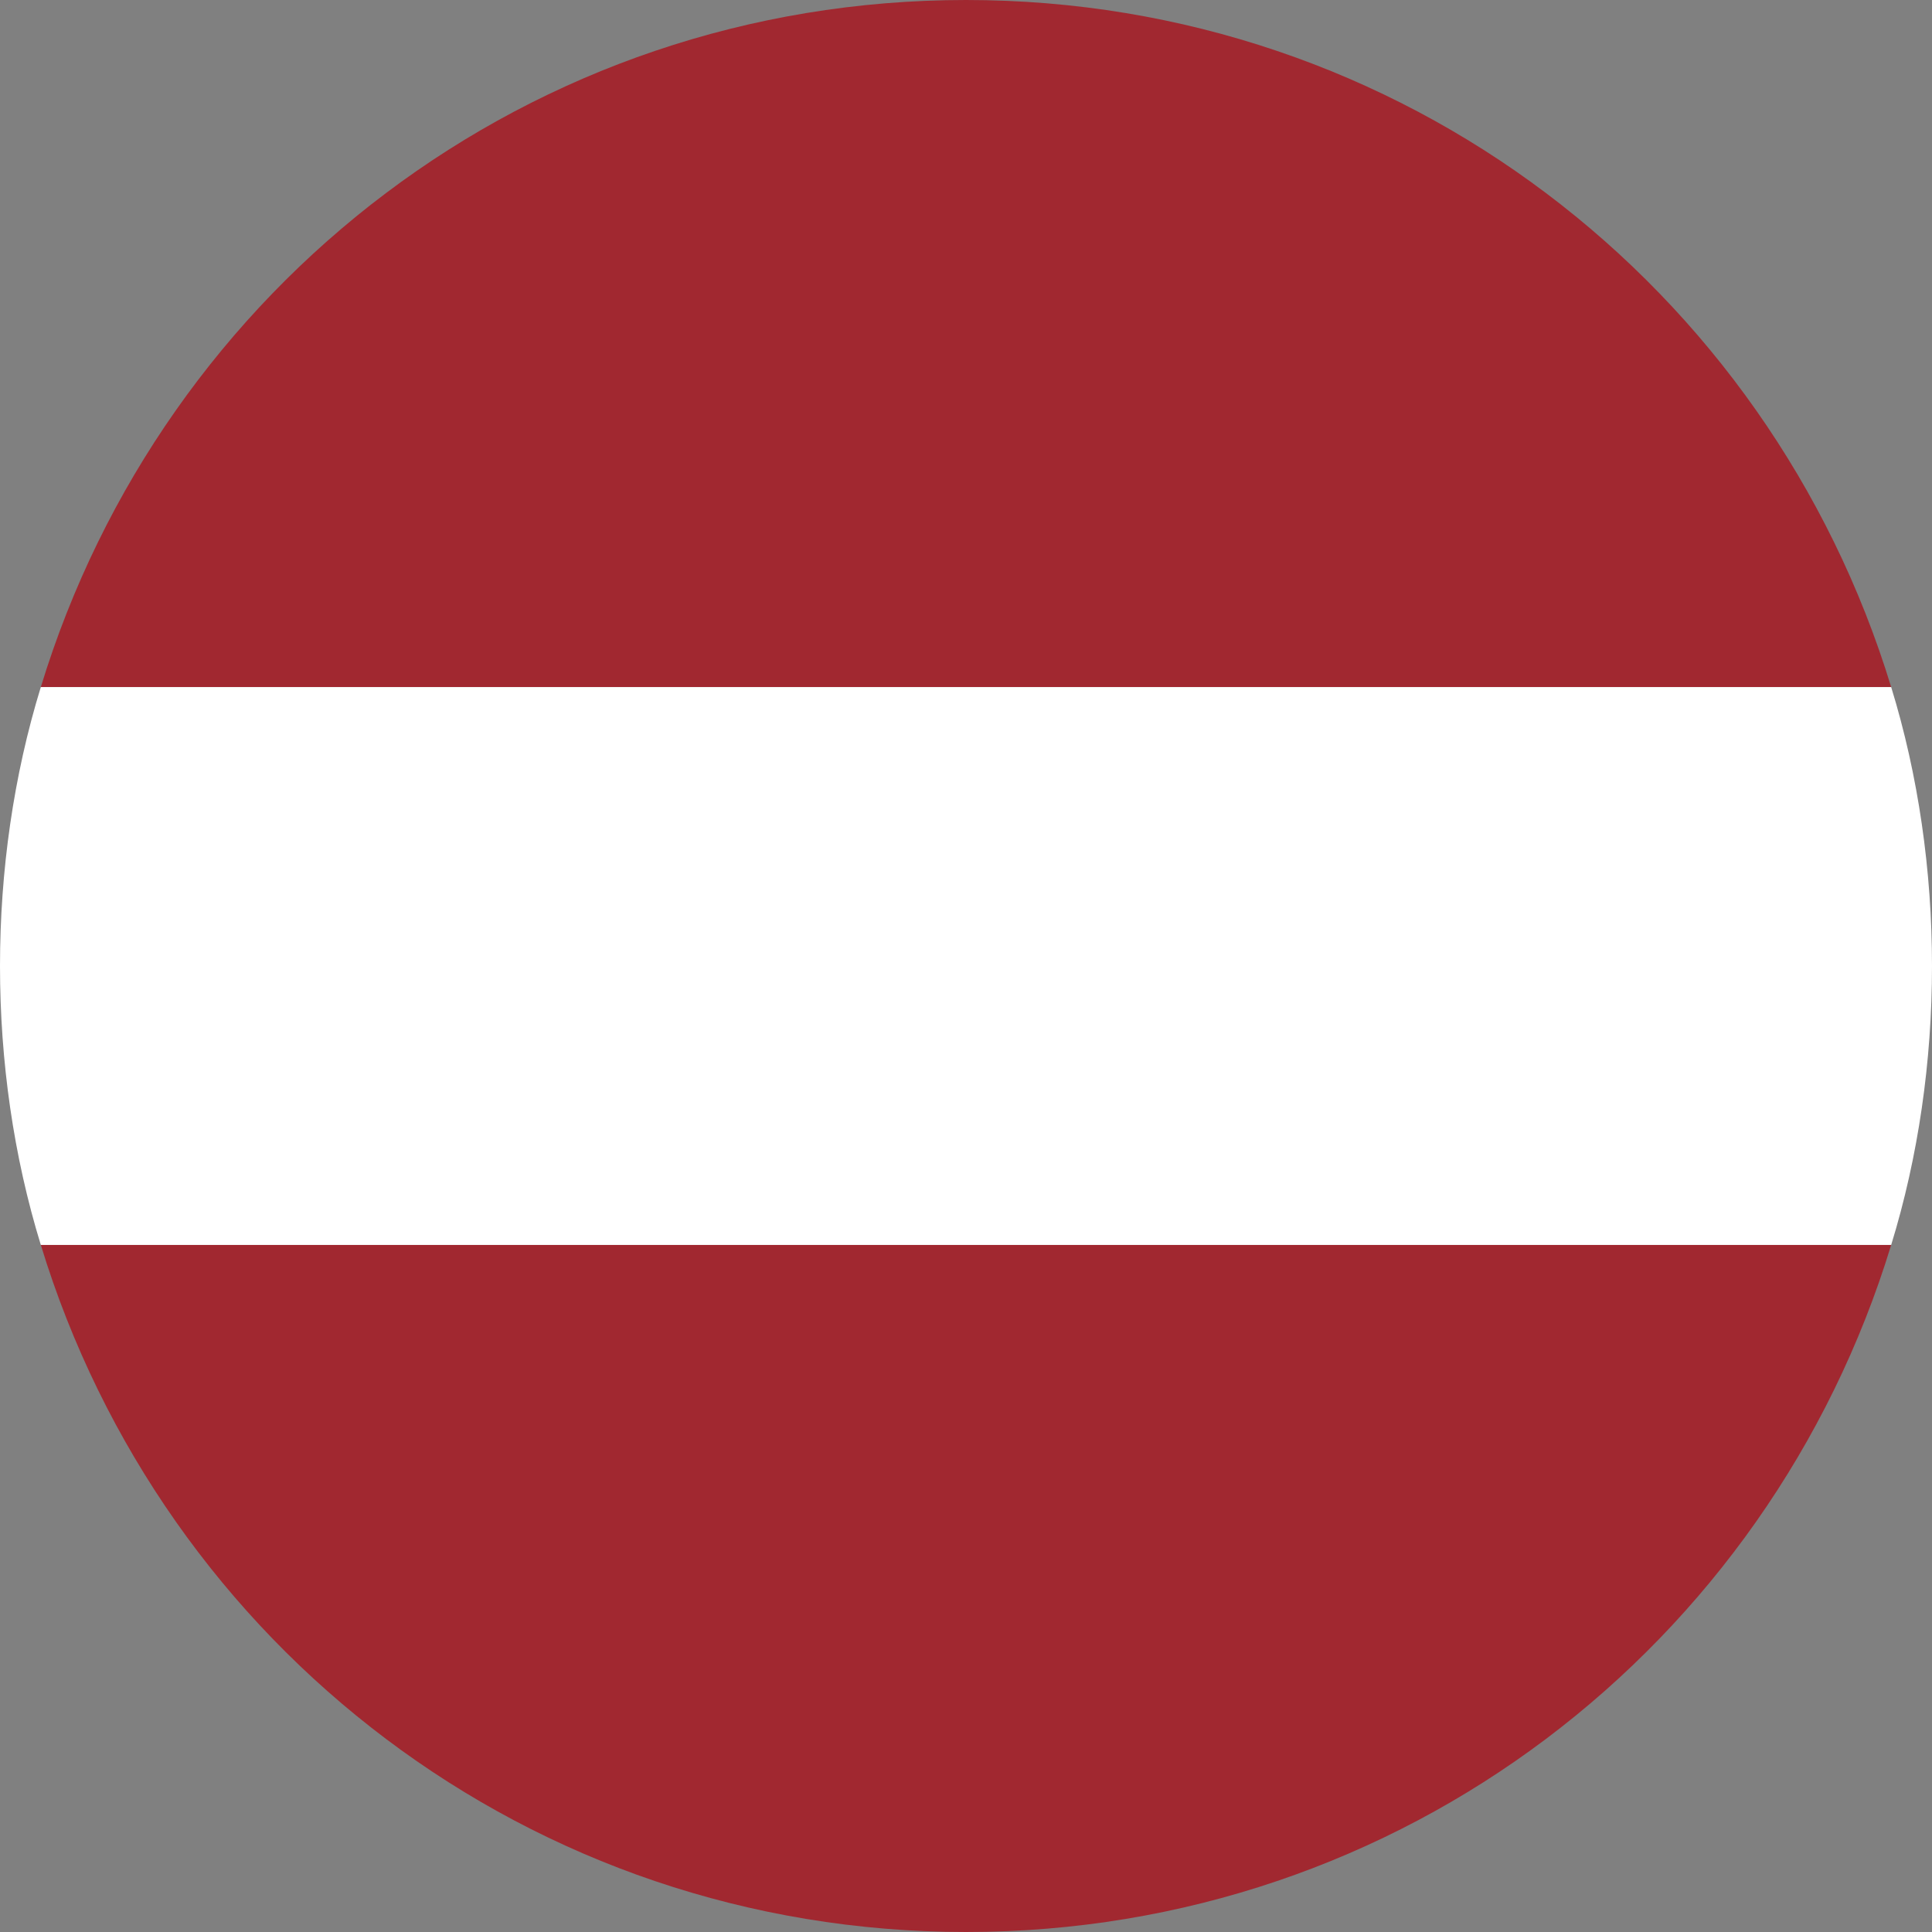
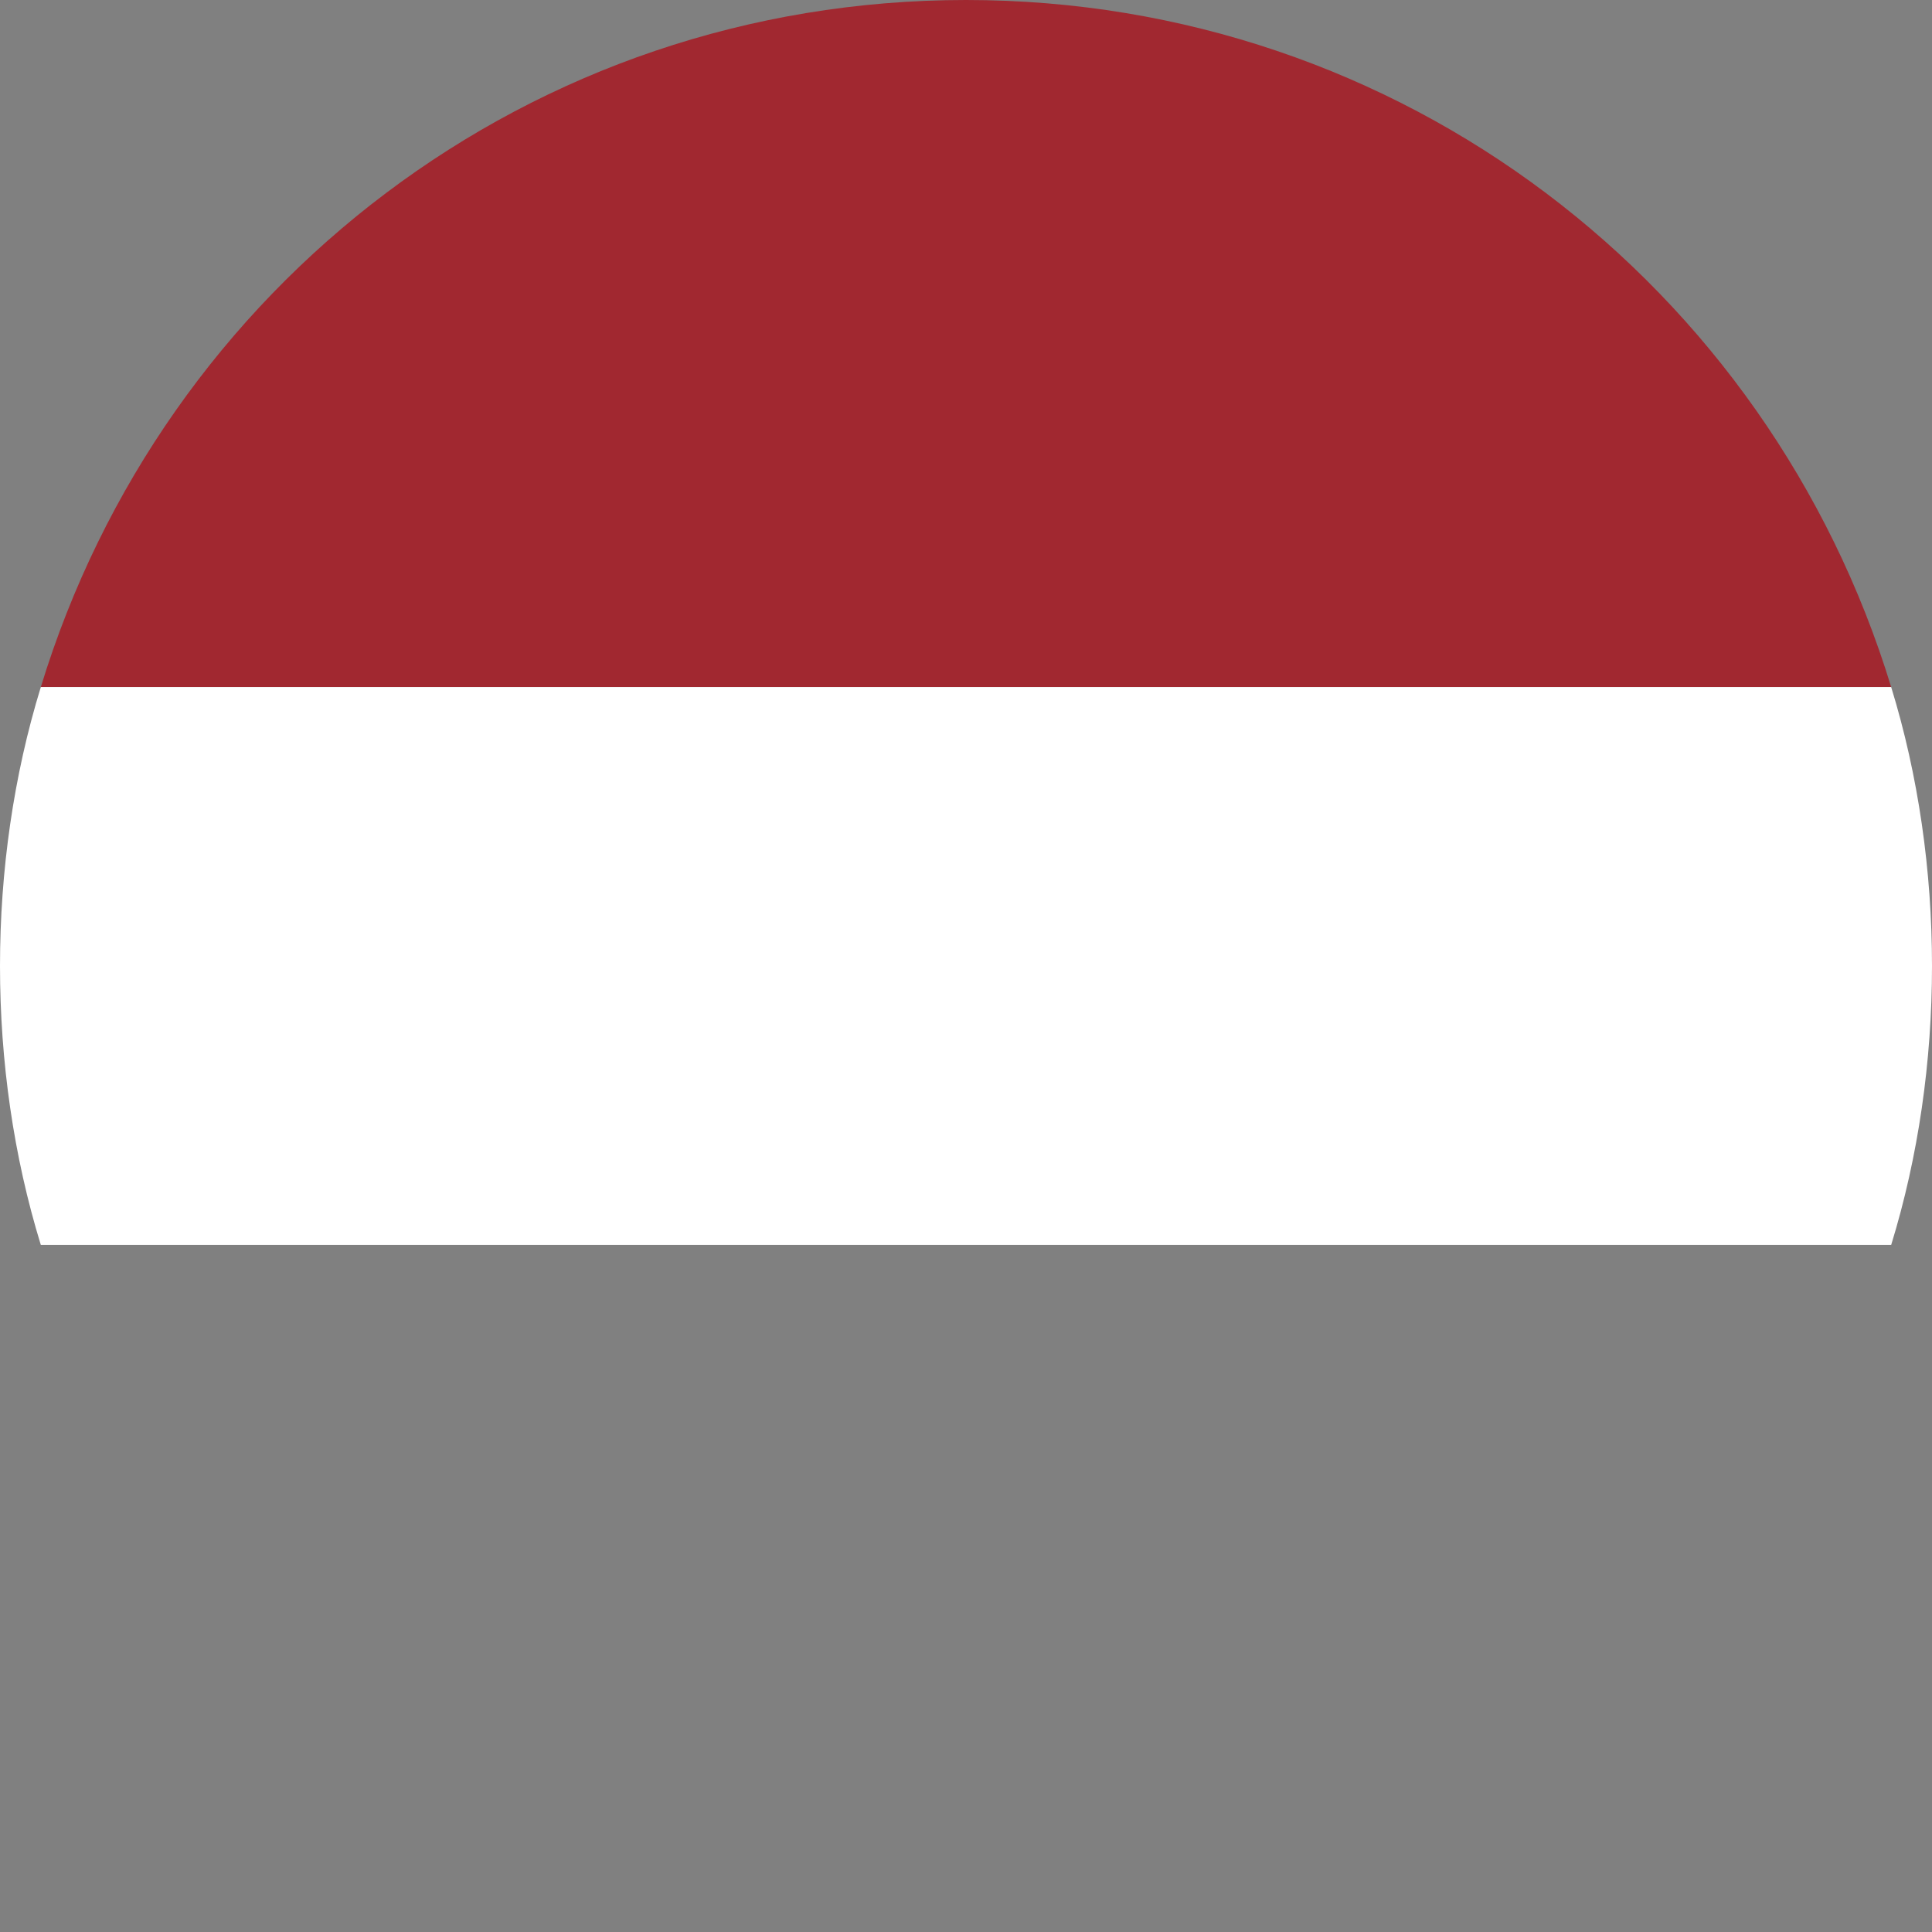
<svg xmlns="http://www.w3.org/2000/svg" version="1.1" id="Layer_1" x="0px" y="0px" viewBox="0 0 28.4 28.4" style="enable-background:new 0 0 28.4 28.4;" xml:space="preserve">
  <rect x="0" y="0" width="28.4" height="28.4" fill="#808080" stroke="none" />
  <style type="text/css">
	.st0{fill:#A12830;}
	.st1{fill:#FFFFFF;}
</style>
  <g>
-     <path class="st0" d="M14.2,28.4c6.4,0,11.8-4.2,13.6-10.1H0.6C2.4,24.2,7.8,28.4,14.2,28.4z" />
    <path class="st0" d="M14.2,0C7.8,0,2.4,4.2,0.6,10.1h27.2C26,4.2,20.6,0,14.2,0z" />
-     <path class="st1" d="M27.8,10.1H0.6C0.2,11.4,0,12.8,0,14.2c0,1.4,0.2,2.8,0.6,4.1h27.2c0.4-1.3,0.6-2.7,0.6-4.1   C28.4,12.8,28.2,11.4,27.8,10.1z" />
+     <path class="st1" d="M27.8,10.1H0.6C0.2,11.4,0,12.8,0,14.2c0,1.4,0.2,2.8,0.6,4.1h27.2c0.4-1.3,0.6-2.7,0.6-4.1   C28.4,12.8,28.2,11.4,27.8,10.1" />
  </g>
</svg>